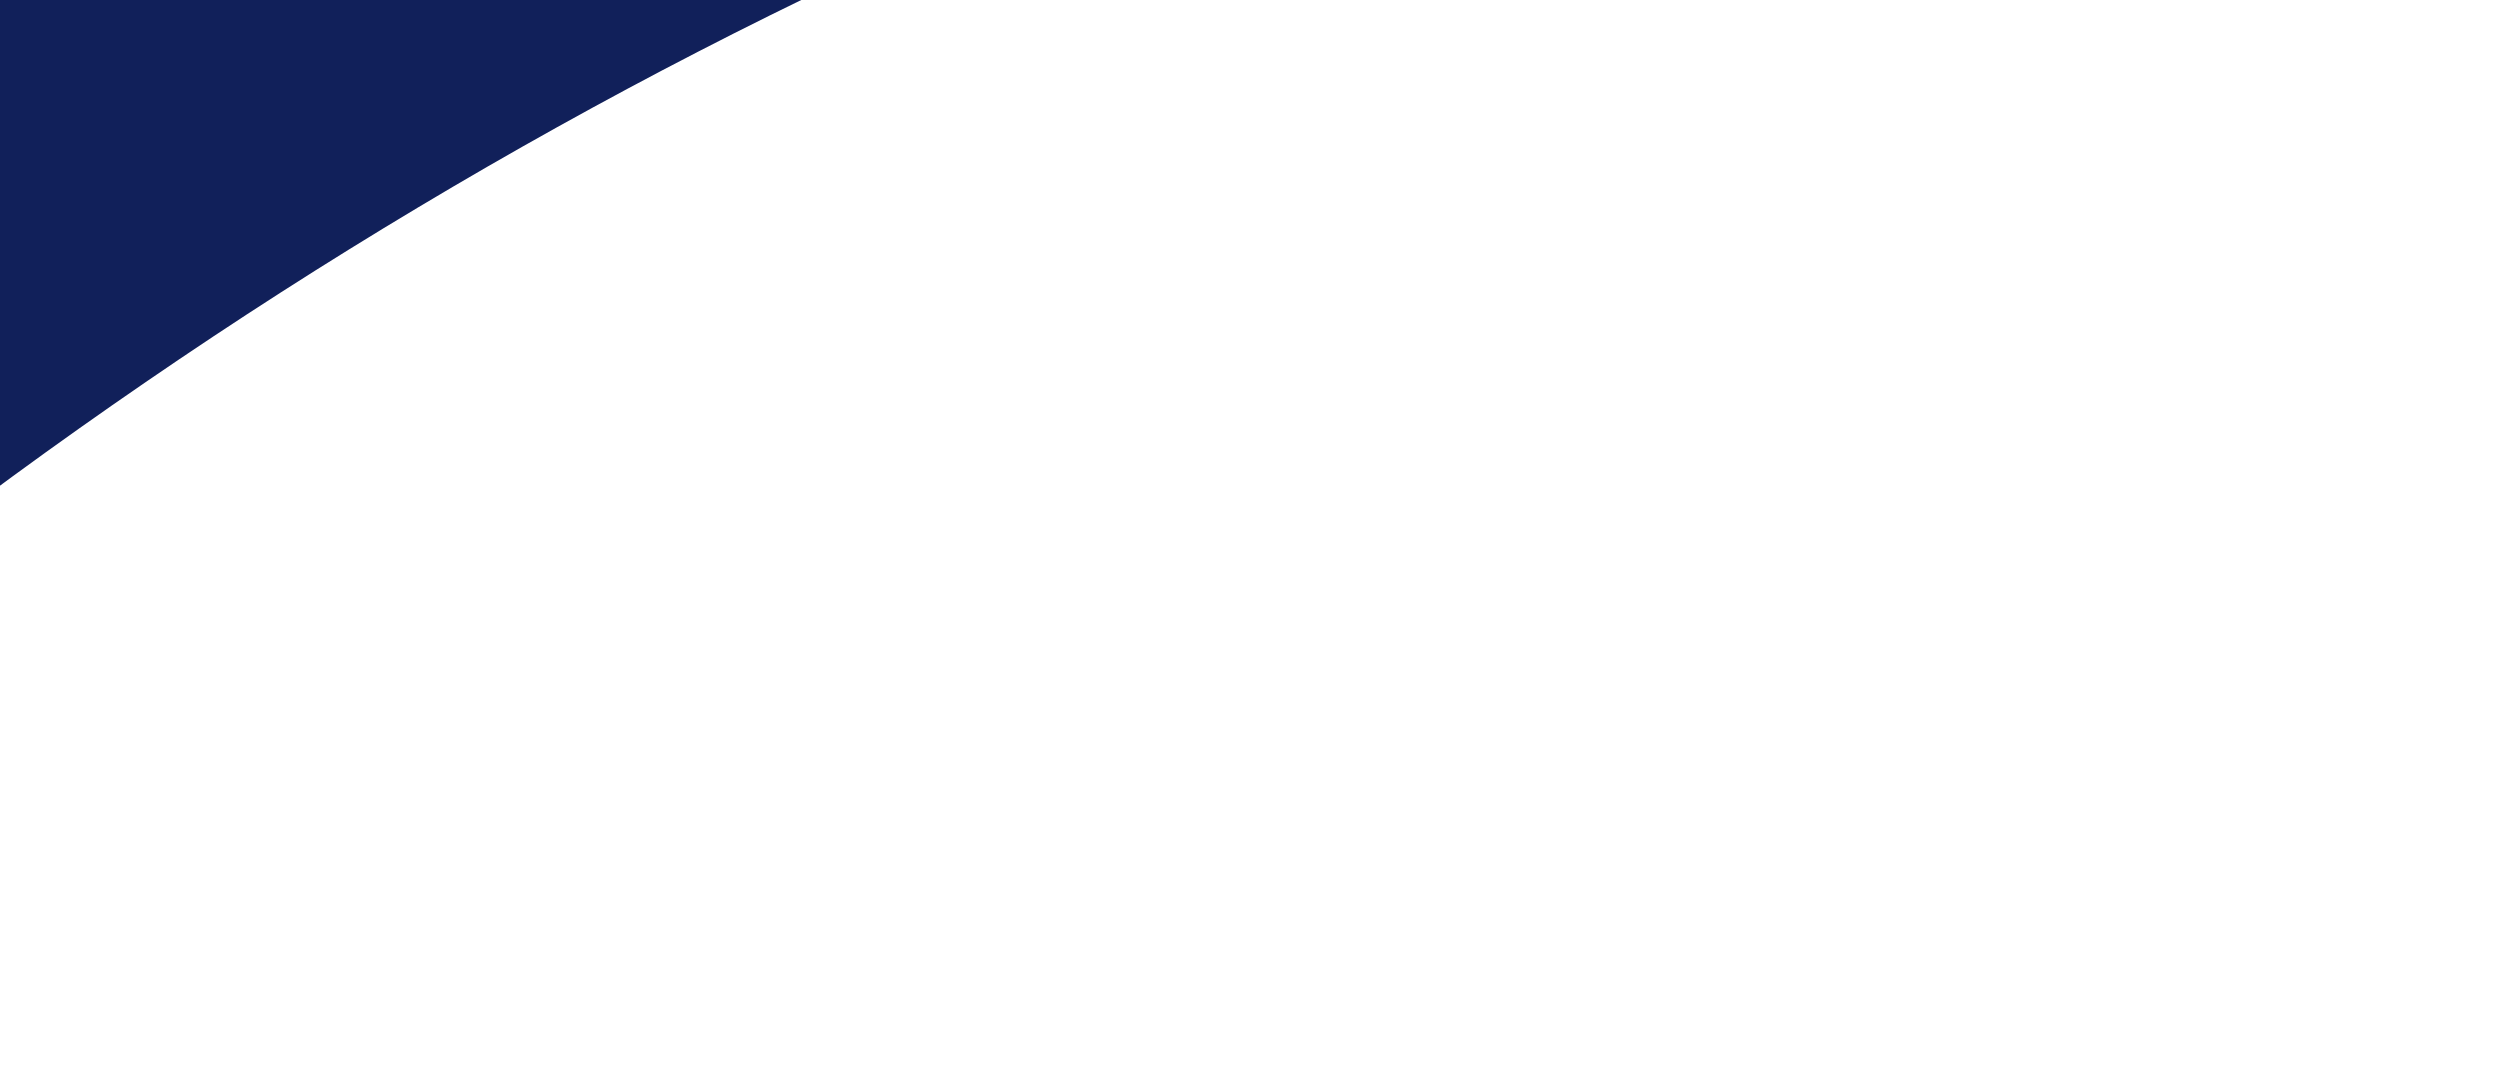
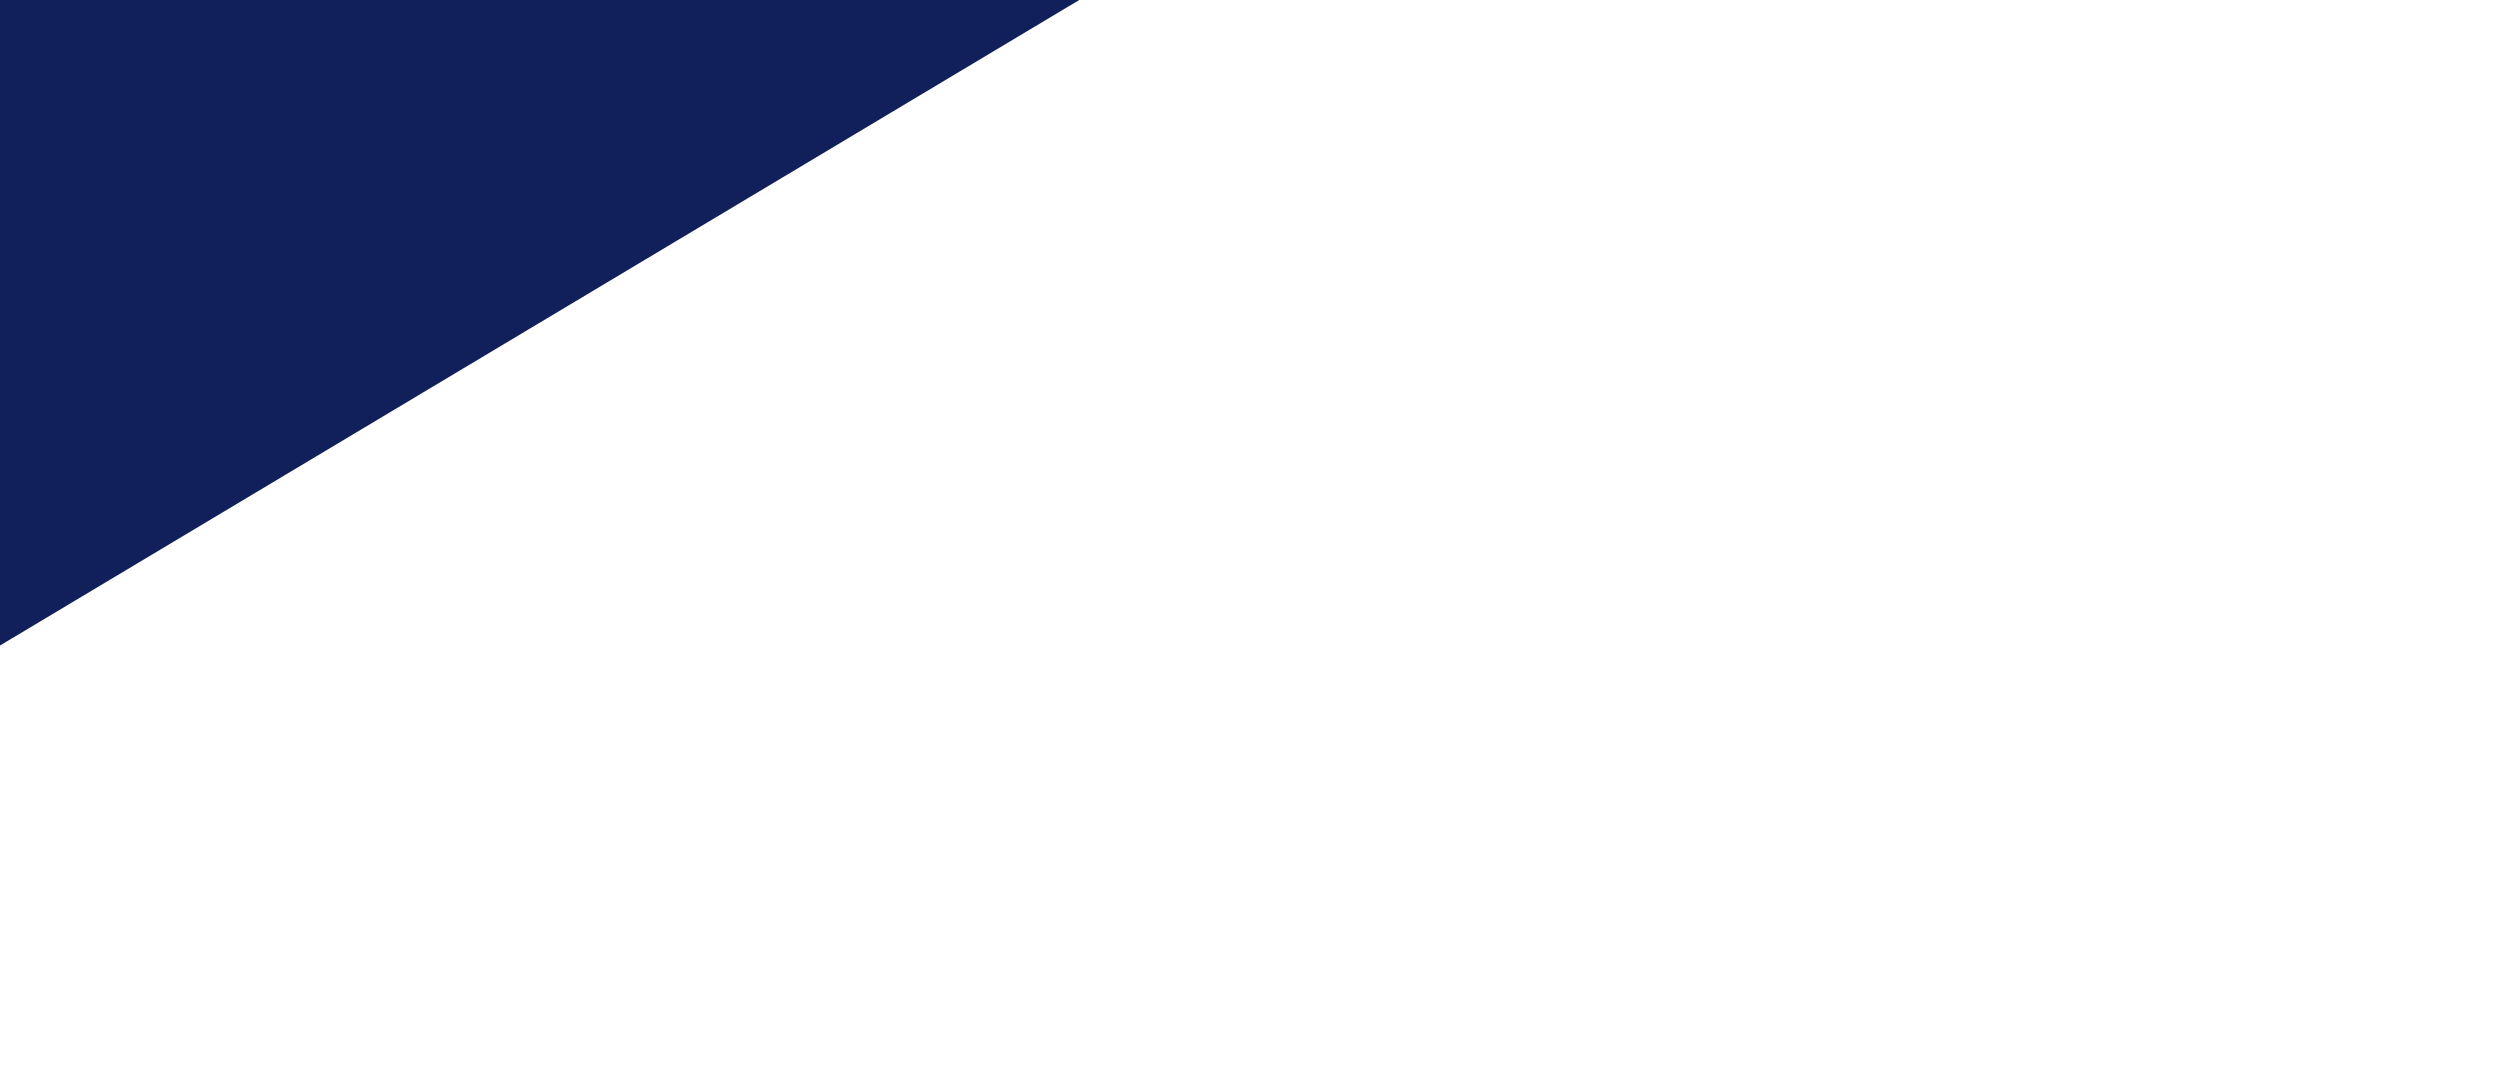
<svg xmlns="http://www.w3.org/2000/svg" width="1280" height="553" viewBox="0 0 1280 553" fill="none">
  <g filter="url(#filter0_f_4484_5559)">
-     <path d="M812.11 -155.227C1232.55 -278.333 1265.09 -438.331 909.731 -635.22C554.374 -832.109 295.095 -976.329 131.893 -1067.88C-31.308 -1159.43 -253.145 -1178.43 -533.618 -1124.87C-814.09 -1071.32 -1093.38 -860.576 -1371.49 -492.644C-1649.59 -124.712 -1627.1 218.228 -1304 536.177C-980.898 854.126 -652.548 849.155 -318.948 521.266C14.652 193.377 391.672 -32.121 812.11 -155.227Z" fill="#11205A" />
+     <path d="M812.11 -155.227C1232.55 -278.333 1265.09 -438.331 909.731 -635.22C554.374 -832.109 295.095 -976.329 131.893 -1067.88C-31.308 -1159.43 -253.145 -1178.43 -533.618 -1124.87C-814.09 -1071.32 -1093.38 -860.576 -1371.49 -492.644C-1649.59 -124.712 -1627.1 218.228 -1304 536.177C-980.898 854.126 -652.548 849.155 -318.948 521.266Z" fill="#11205A" />
  </g>
  <defs>
    <filter id="filter0_f_4484_5559" x="-1776.46" y="-1366.52" width="3142.35" height="2349.49" filterUnits="userSpaceOnUse" color-interpolation-filters="sRGB">
      <feFlood flood-opacity="0" result="BackgroundImageFix" />
      <feBlend mode="normal" in="SourceGraphic" in2="BackgroundImageFix" result="shape" />
      <feGaussianBlur stdDeviation="106" result="effect1_foregroundBlur_4484_5559" />
    </filter>
  </defs>
</svg>